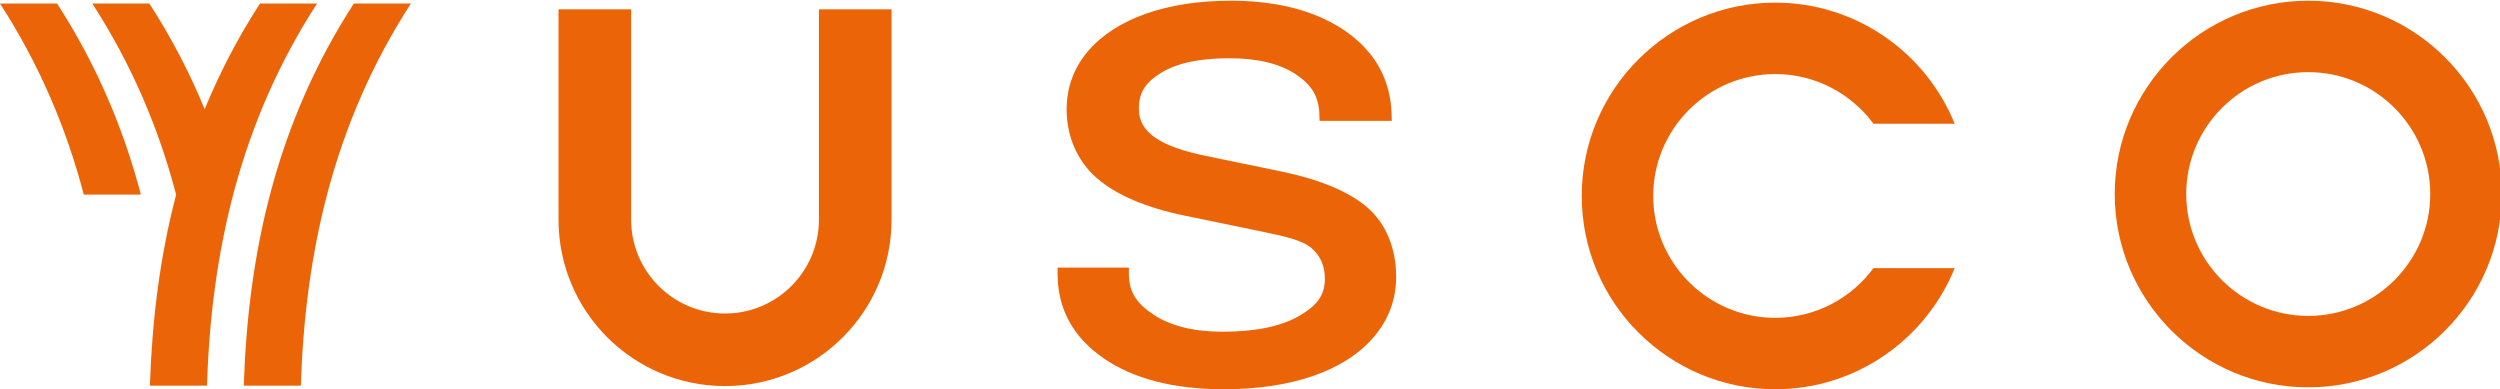
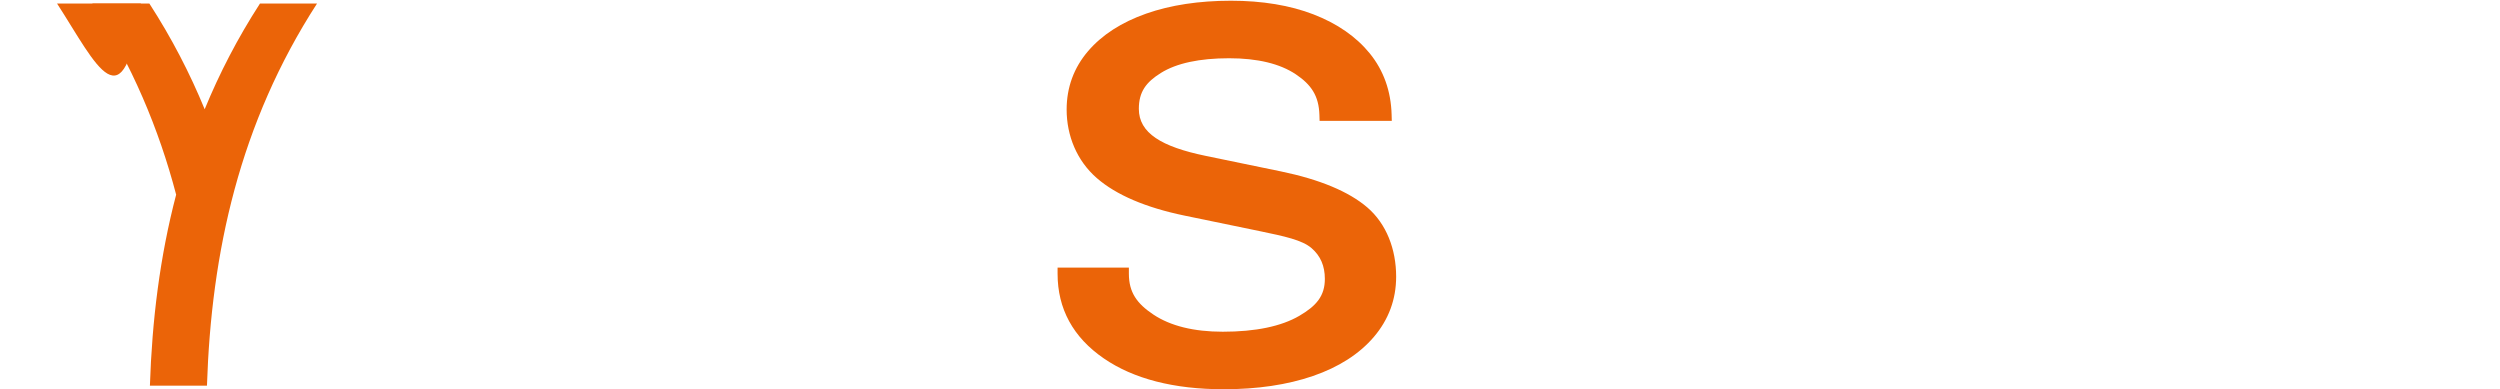
<svg xmlns="http://www.w3.org/2000/svg" width="1439" height="224" viewBox="0 0 1439 224" fill="none">
  <g clip-path="url(#clip0_315_946)">
    <path d="M787.004 119.38C776.366 110.264 759.651 103.295 737.321 98.665L694.036 89.729C668.477 84.452 655.517 76.548 655.517 62.66C655.517 52.849 659.672 47.306 668.221 41.983C677.22 36.374 690.431 33.529 707.486 33.529C723.802 33.529 736.72 36.641 745.876 42.773C754.697 48.693 759.14 55.127 759.457 66.174L759.555 69.589H801.114L801.014 65.963C800.642 52.43 796.425 40.594 788.476 30.784C780.65 21.143 769.748 13.575 756.072 8.288C742.555 3.066 726.559 0.417 708.529 0.417C690.186 0.417 673.782 2.909 659.774 7.827C645.547 12.827 634.282 20.099 626.294 29.437C618.107 38.997 613.956 50.319 613.956 63.087C613.956 78.035 619.805 92.506 631.339 102.52C642.495 112.216 659.48 119.476 681.824 124.103L725.101 133.037C739.446 136.036 749.487 138.132 754.942 142.842C760.084 147.286 762.584 153.074 762.584 160.532C762.584 170.295 757.774 176.03 747.877 181.799C737.471 187.864 722.653 190.939 703.835 190.939C687.156 190.939 673.711 187.613 663.871 181.051C654.389 174.735 649.78 168.27 649.78 157.553V154.03H608.741V157.553C608.741 177.744 617.673 194.129 635.285 206.255C652.44 218.064 675.679 224.053 704.357 224.053C723.717 224.053 740.991 221.491 755.7 216.437C770.606 211.31 782.405 203.749 790.768 193.964C799.298 183.974 803.622 172.297 803.622 159.256C803.622 143.461 798.033 128.842 787.004 119.38Z" fill="#EB6408" />
-     <path d="M1328.62 0.417C1267.21 0.417 1217.24 50.331 1217.24 111.683C1217.24 173.035 1267.21 222.948 1328.62 222.948C1390.04 222.948 1440 173.034 1440 111.683C1440 50.331 1390.04 0.417 1328.62 0.417ZM1328.62 181.843C1289.89 181.843 1258.39 150.369 1258.39 111.683C1258.39 72.996 1289.89 41.522 1328.62 41.522C1367.35 41.522 1398.85 72.996 1398.85 111.683C1398.85 150.37 1367.35 181.843 1328.62 181.843Z" fill="#EB6408" />
-     <path d="M1021.82 1.523C1068.53 1.523 1108.59 30.405 1125.11 71.22H1078.36C1065.56 53.893 1044.99 42.627 1021.82 42.627C983.099 42.627 951.593 74.101 951.593 112.788C951.593 151.475 983.099 182.949 1021.82 182.949C1044.99 182.949 1065.56 171.683 1078.36 154.356H1125.11C1108.59 195.171 1068.53 224.053 1021.82 224.053C960.41 224.053 910.446 174.14 910.446 112.788C910.446 51.437 960.41 1.523 1021.82 1.523Z" fill="#EB6408" />
-     <path d="M471.373 5.378V126.474C471.373 156.244 447.129 180.464 417.328 180.464C387.528 180.464 363.284 156.244 363.284 126.474V5.378H321.485V126.474C321.485 179.353 364.396 222.22 417.328 222.22C470.261 222.22 513.172 179.353 513.172 126.474V5.378H471.373Z" fill="#EB6408" />
-     <path d="M203.682 2.029C159.064 71.025 142.82 145.115 140.319 221.999H173.159C175.659 145.115 191.903 71.025 236.521 2.029H203.682Z" fill="#EB6408" />
-     <path d="M0 2.029C22.906 37.451 38.319 74.218 48.248 112.014H81.088C71.159 74.218 55.745 37.451 32.839 2.029H0Z" fill="#EB6408" />
+     <path d="M0 2.029H81.088C71.159 74.218 55.745 37.451 32.839 2.029H0Z" fill="#EB6408" />
    <path d="M149.648 2.029C136.793 21.908 126.306 42.212 117.812 62.881C109.321 42.211 98.827 21.908 85.972 2.029H53.133C76.039 37.451 91.452 74.218 101.381 112.014H101.4C91.989 147.838 87.503 184.587 86.286 221.999H119.125C121.625 145.115 137.87 71.025 182.488 2.029H149.648Z" fill="#EB6408" />
  </g>
  <defs>
    <clipPath id="clip0_315_946">
      <rect width="1440" height="223.636" fill="white" transform="translate(0 0.417)" />
    </clipPath>
  </defs>
</svg>